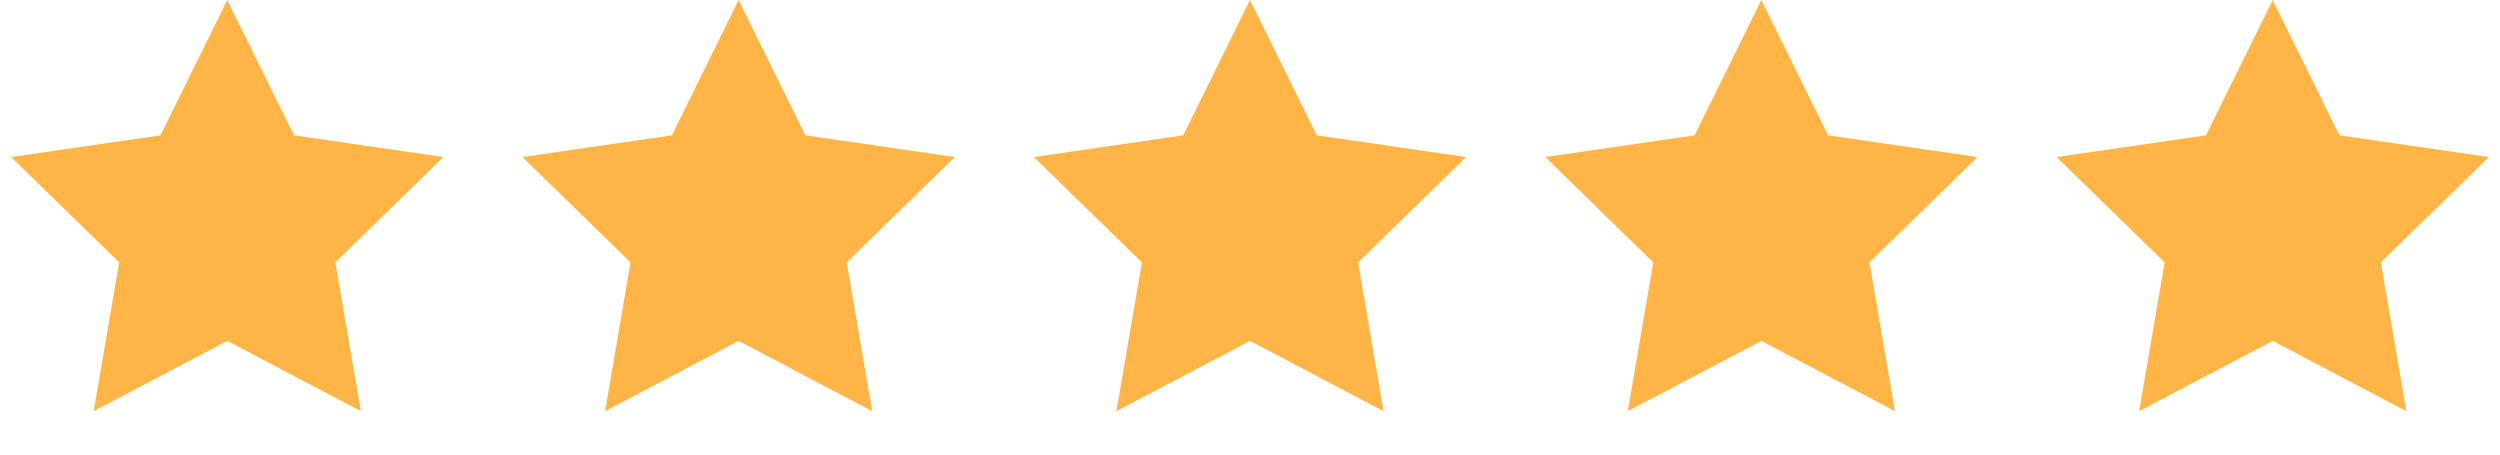
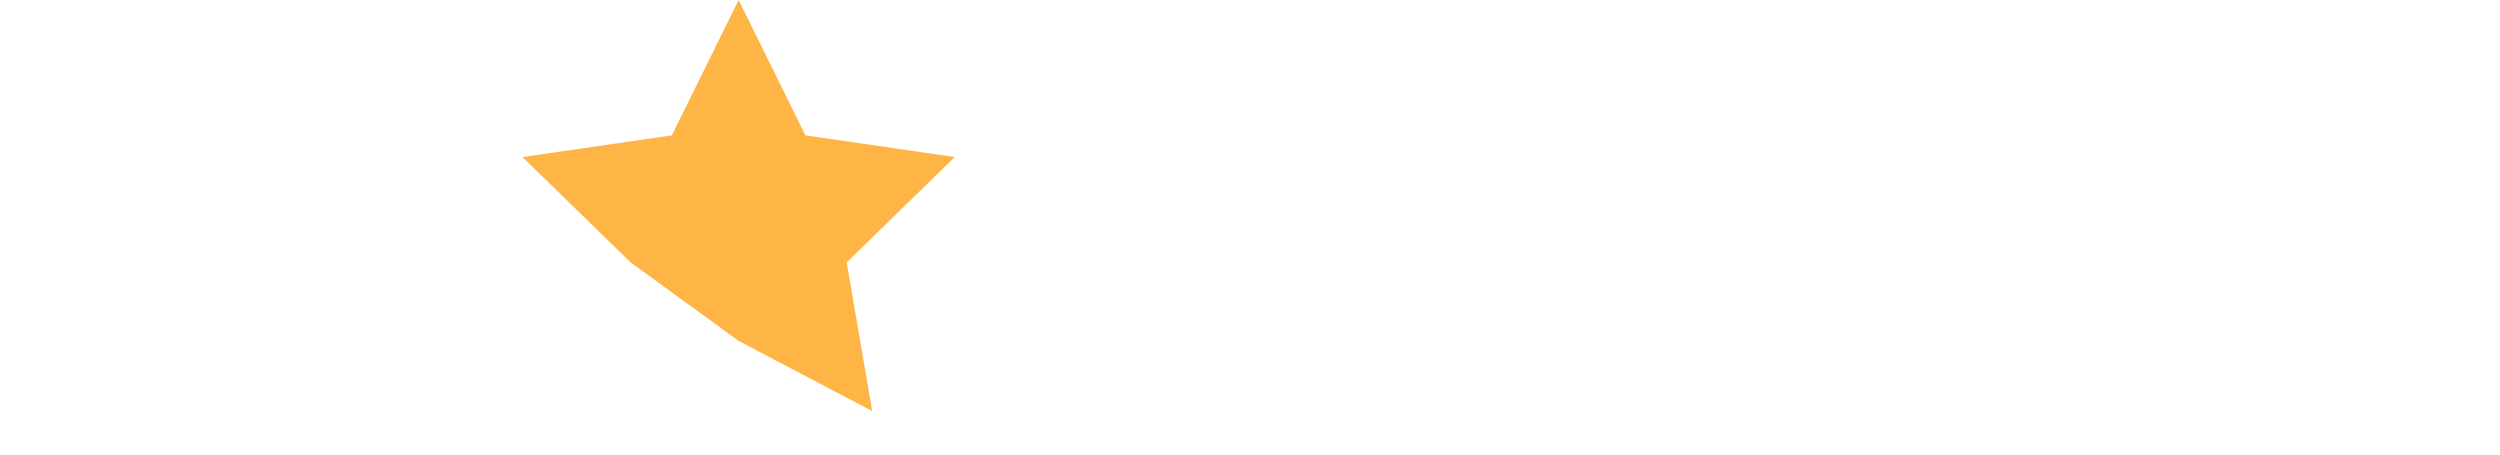
<svg xmlns="http://www.w3.org/2000/svg" width="88" height="16" viewBox="0 0 88 16" fill="none">
-   <path fill-rule="evenodd" clip-rule="evenodd" d="M8 12L3.298 14.472L4.196 9.236L0.392 5.528L5.649 4.764L8 0L10.351 4.764L15.608 5.528L11.804 9.236L12.702 14.472L8 12Z" fill="#FFB545" />
-   <path fill-rule="evenodd" clip-rule="evenodd" d="M44 12L39.298 14.472L40.196 9.236L36.392 5.528L41.649 4.764L44 0L46.351 4.764L51.608 5.528L47.804 9.236L48.702 14.472L44 12Z" fill="#FFB545" />
-   <path fill-rule="evenodd" clip-rule="evenodd" d="M26 12L21.298 14.472L22.196 9.236L18.392 5.528L23.649 4.764L26 0L28.351 4.764L33.608 5.528L29.804 9.236L30.702 14.472L26 12Z" fill="#FFB545" />
-   <path fill-rule="evenodd" clip-rule="evenodd" d="M62 12L57.298 14.472L58.196 9.236L54.392 5.528L59.649 4.764L62 0L64.351 4.764L69.609 5.528L65.804 9.236L66.702 14.472L62 12Z" fill="#FFB545" />
-   <path fill-rule="evenodd" clip-rule="evenodd" d="M80 12L75.298 14.472L76.196 9.236L72.391 5.528L77.649 4.764L80 0L82.351 4.764L87.609 5.528L83.804 9.236L84.702 14.472L80 12Z" fill="#FFB545" />
+   <path fill-rule="evenodd" clip-rule="evenodd" d="M26 12L22.196 9.236L18.392 5.528L23.649 4.764L26 0L28.351 4.764L33.608 5.528L29.804 9.236L30.702 14.472L26 12Z" fill="#FFB545" />
</svg>